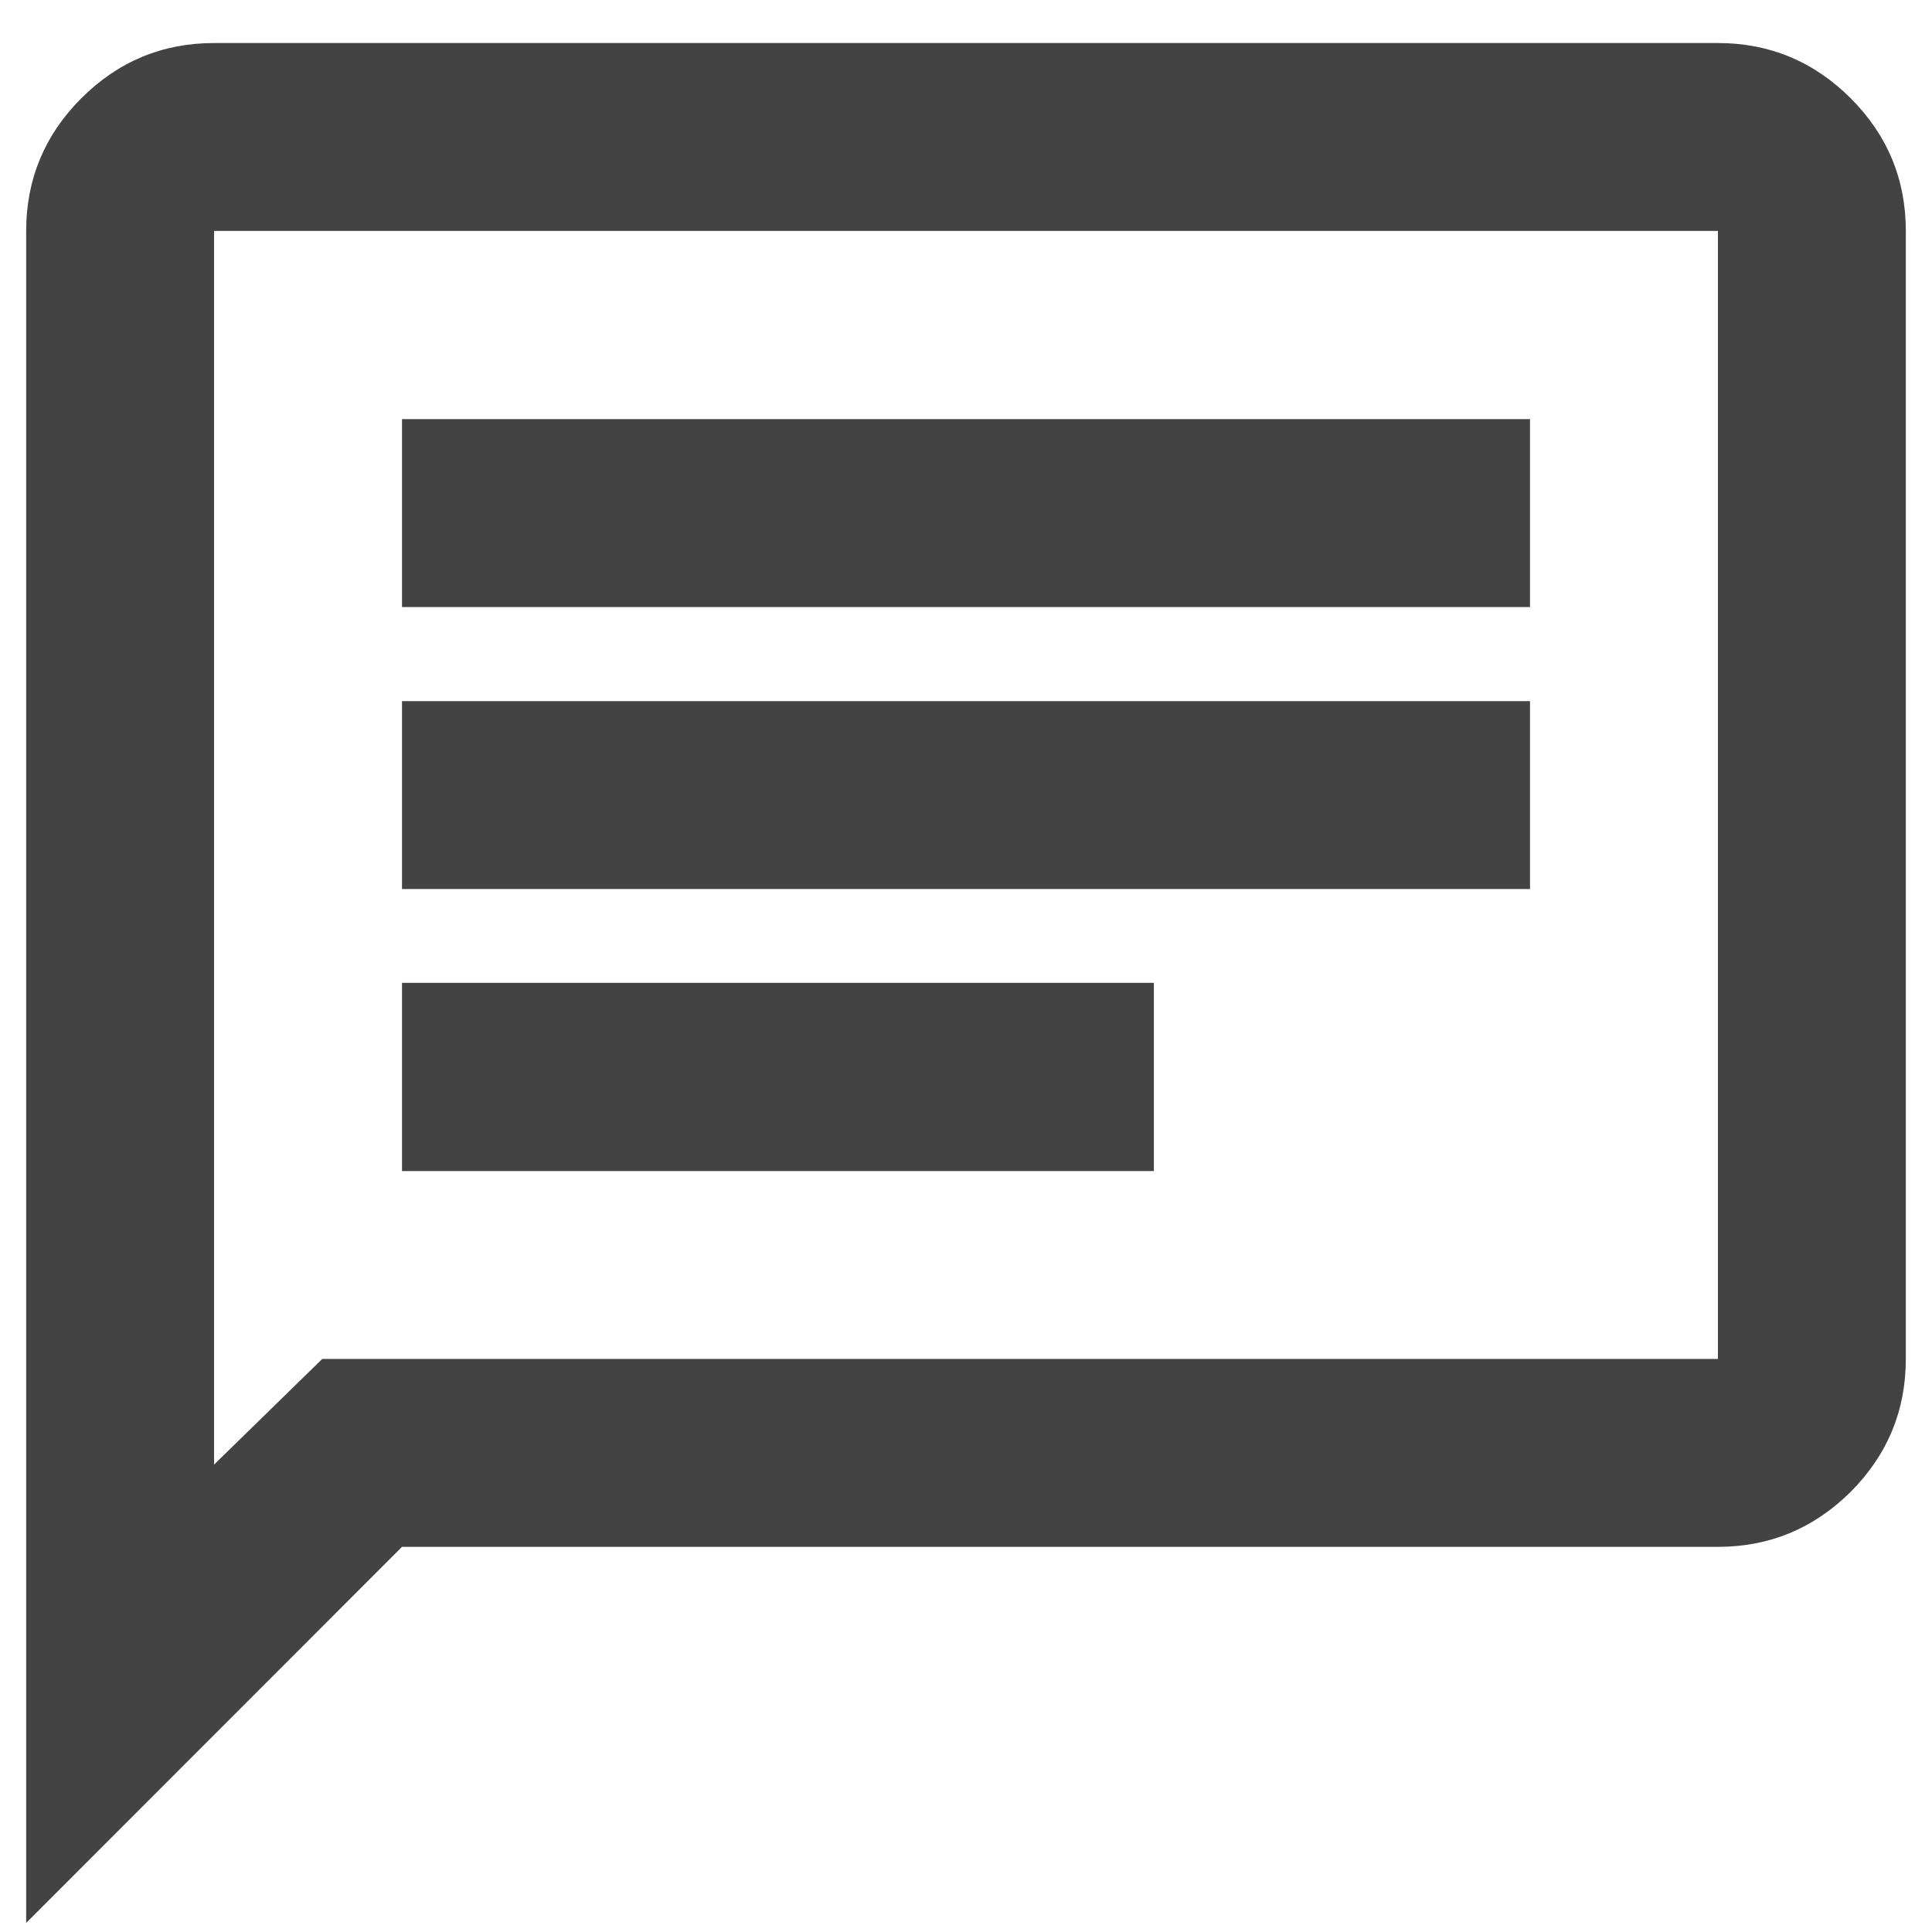
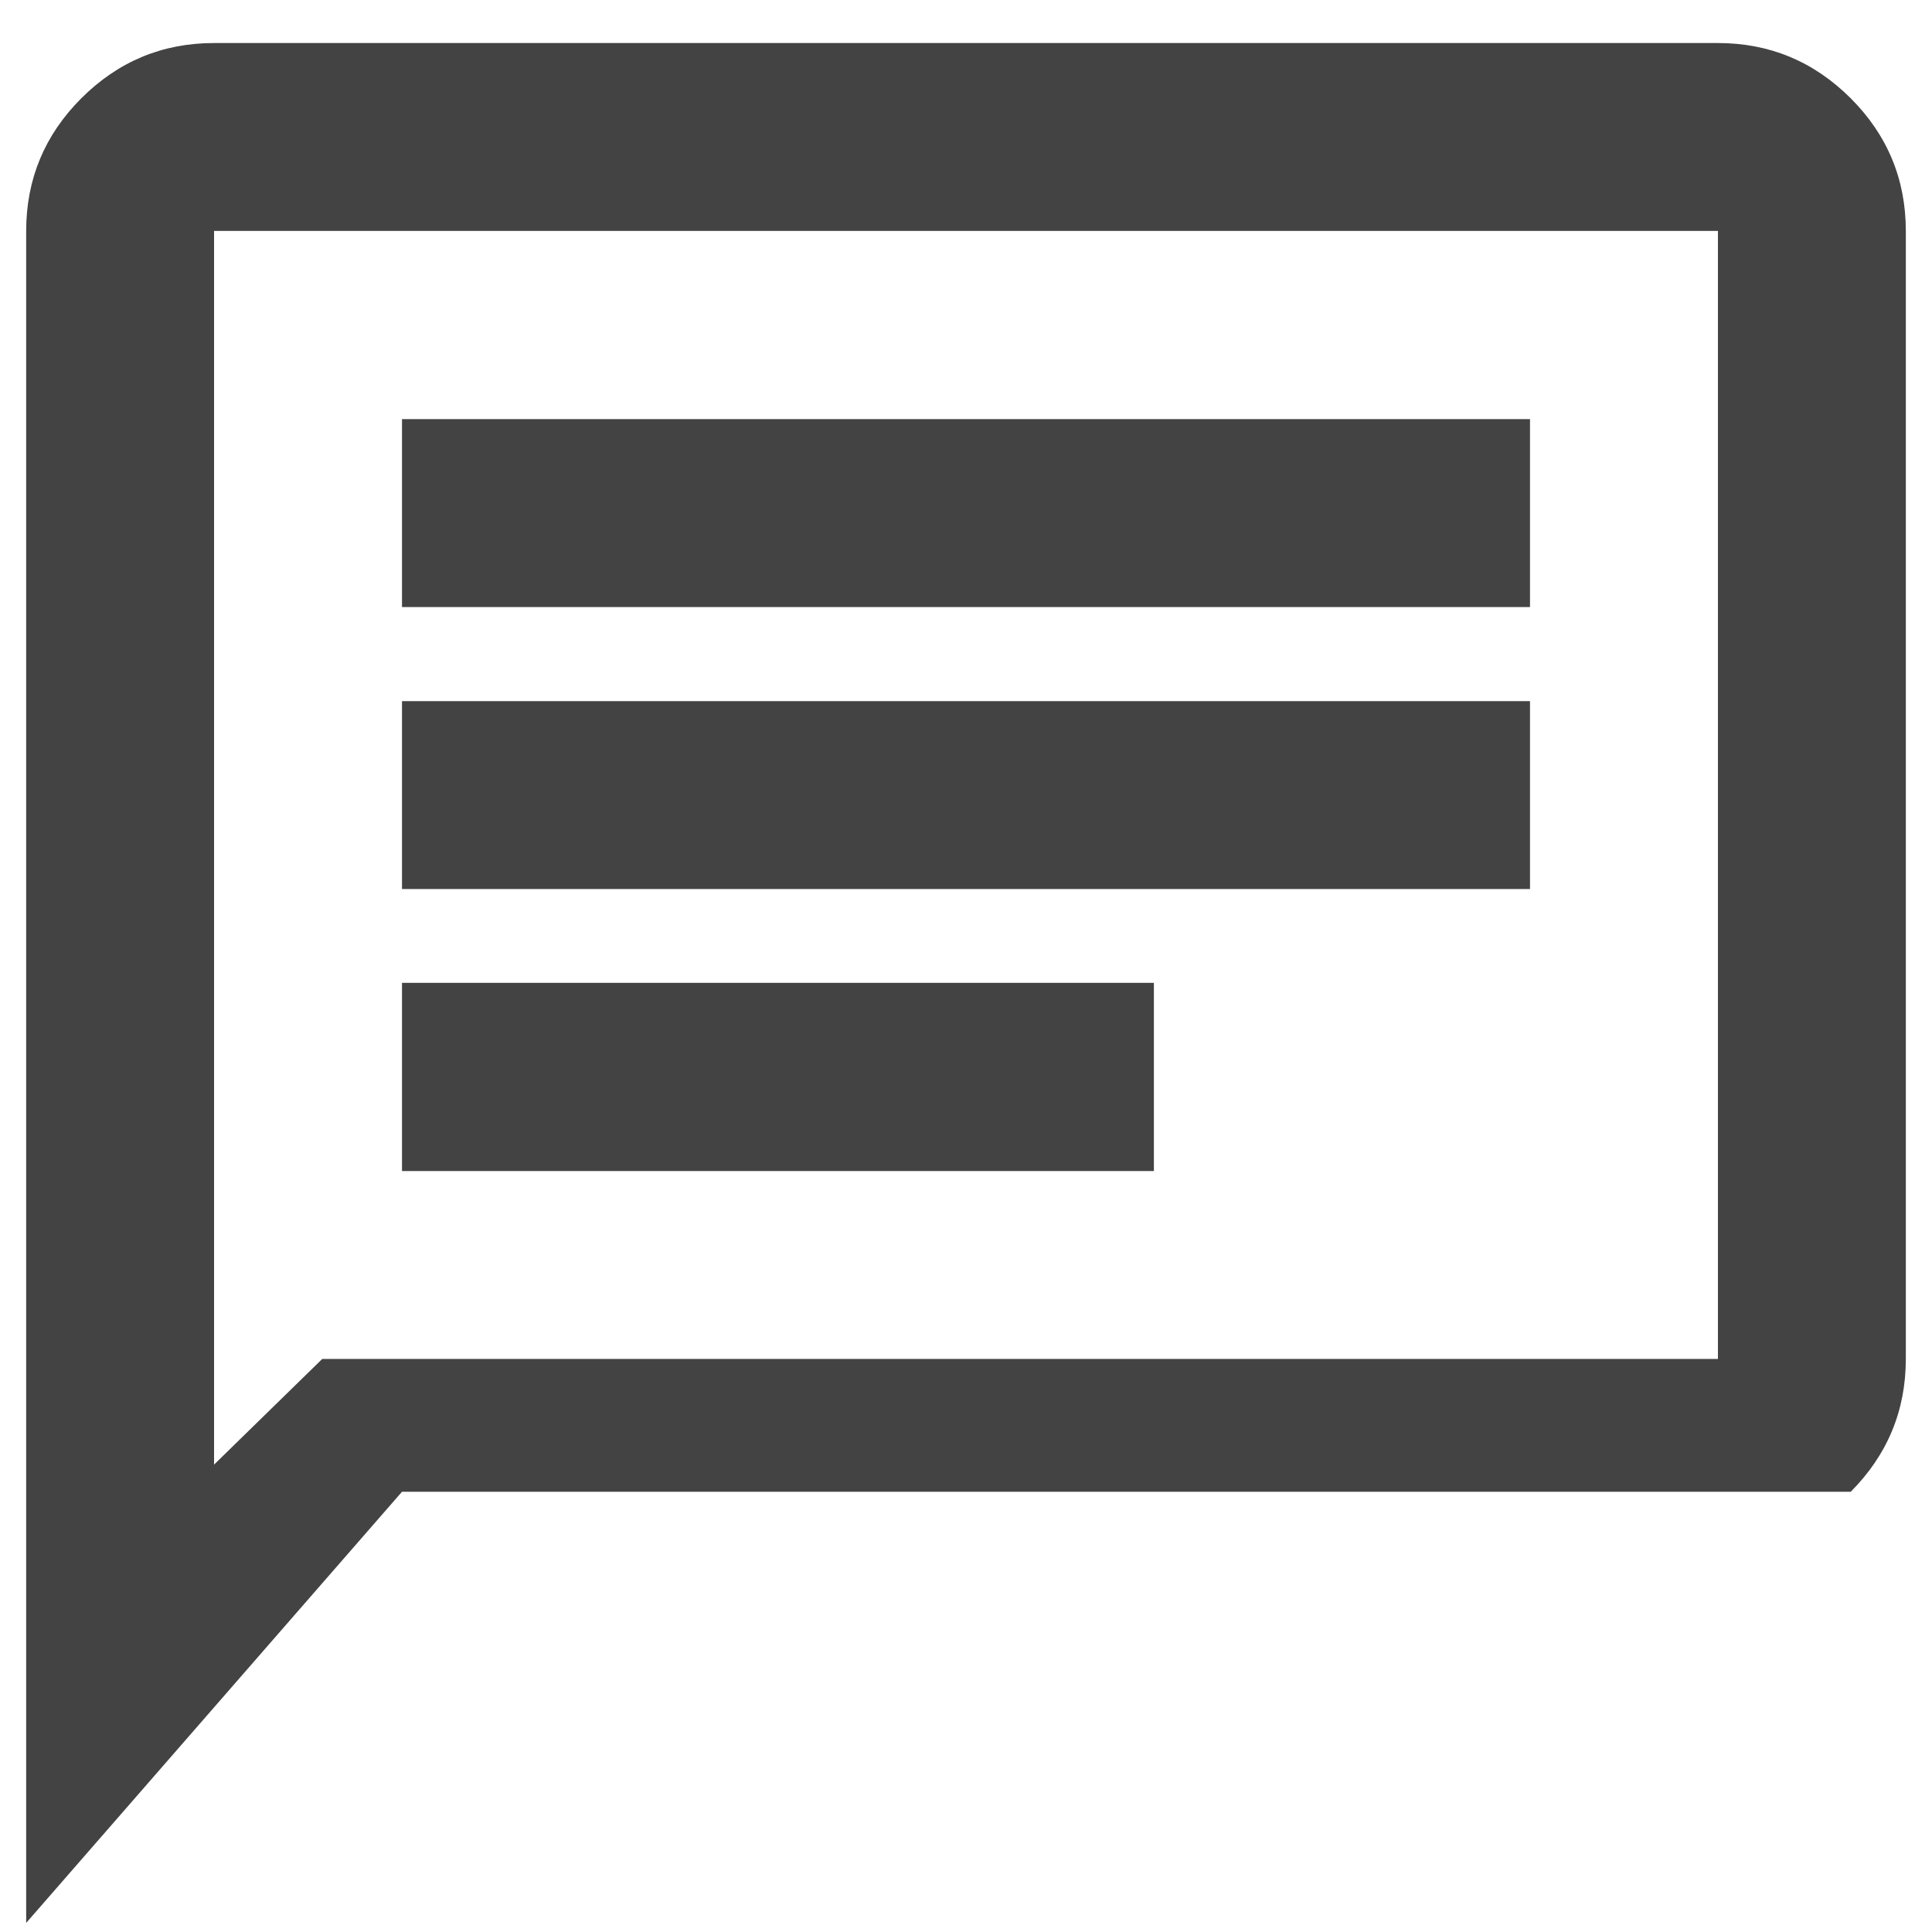
<svg xmlns="http://www.w3.org/2000/svg" width="40" height="40" viewBox="0 0 40 40" fill="none">
-   <path d="M8.323 24.245H23.89V20.349H8.323V24.245ZM8.323 18.406H31.677V14.516H8.323V18.406ZM8.323 12.568H31.677V8.677H8.323V12.568ZM0.542 39.812V4.781C0.542 3.714 0.922 2.797 1.682 2.036C2.448 1.271 3.364 0.891 4.432 0.891H35.568C36.635 0.891 37.552 1.271 38.318 2.036C39.078 2.797 39.458 3.714 39.458 4.781V28.135C39.458 29.203 39.078 30.12 38.318 30.885C37.552 31.646 36.635 32.026 35.568 32.026H8.323L0.542 39.812ZM6.672 28.135H35.568V4.781H4.432V30.323L6.672 28.135Z" fill="#434343" />
+   <path d="M8.323 24.245H23.89V20.349H8.323V24.245ZM8.323 18.406H31.677V14.516H8.323V18.406ZM8.323 12.568H31.677V8.677H8.323V12.568ZM0.542 39.812V4.781C0.542 3.714 0.922 2.797 1.682 2.036C2.448 1.271 3.364 0.891 4.432 0.891H35.568C36.635 0.891 37.552 1.271 38.318 2.036C39.078 2.797 39.458 3.714 39.458 4.781V28.135C39.458 29.203 39.078 30.12 38.318 30.885H8.323L0.542 39.812ZM6.672 28.135H35.568V4.781H4.432V30.323L6.672 28.135Z" fill="#434343" />
</svg>